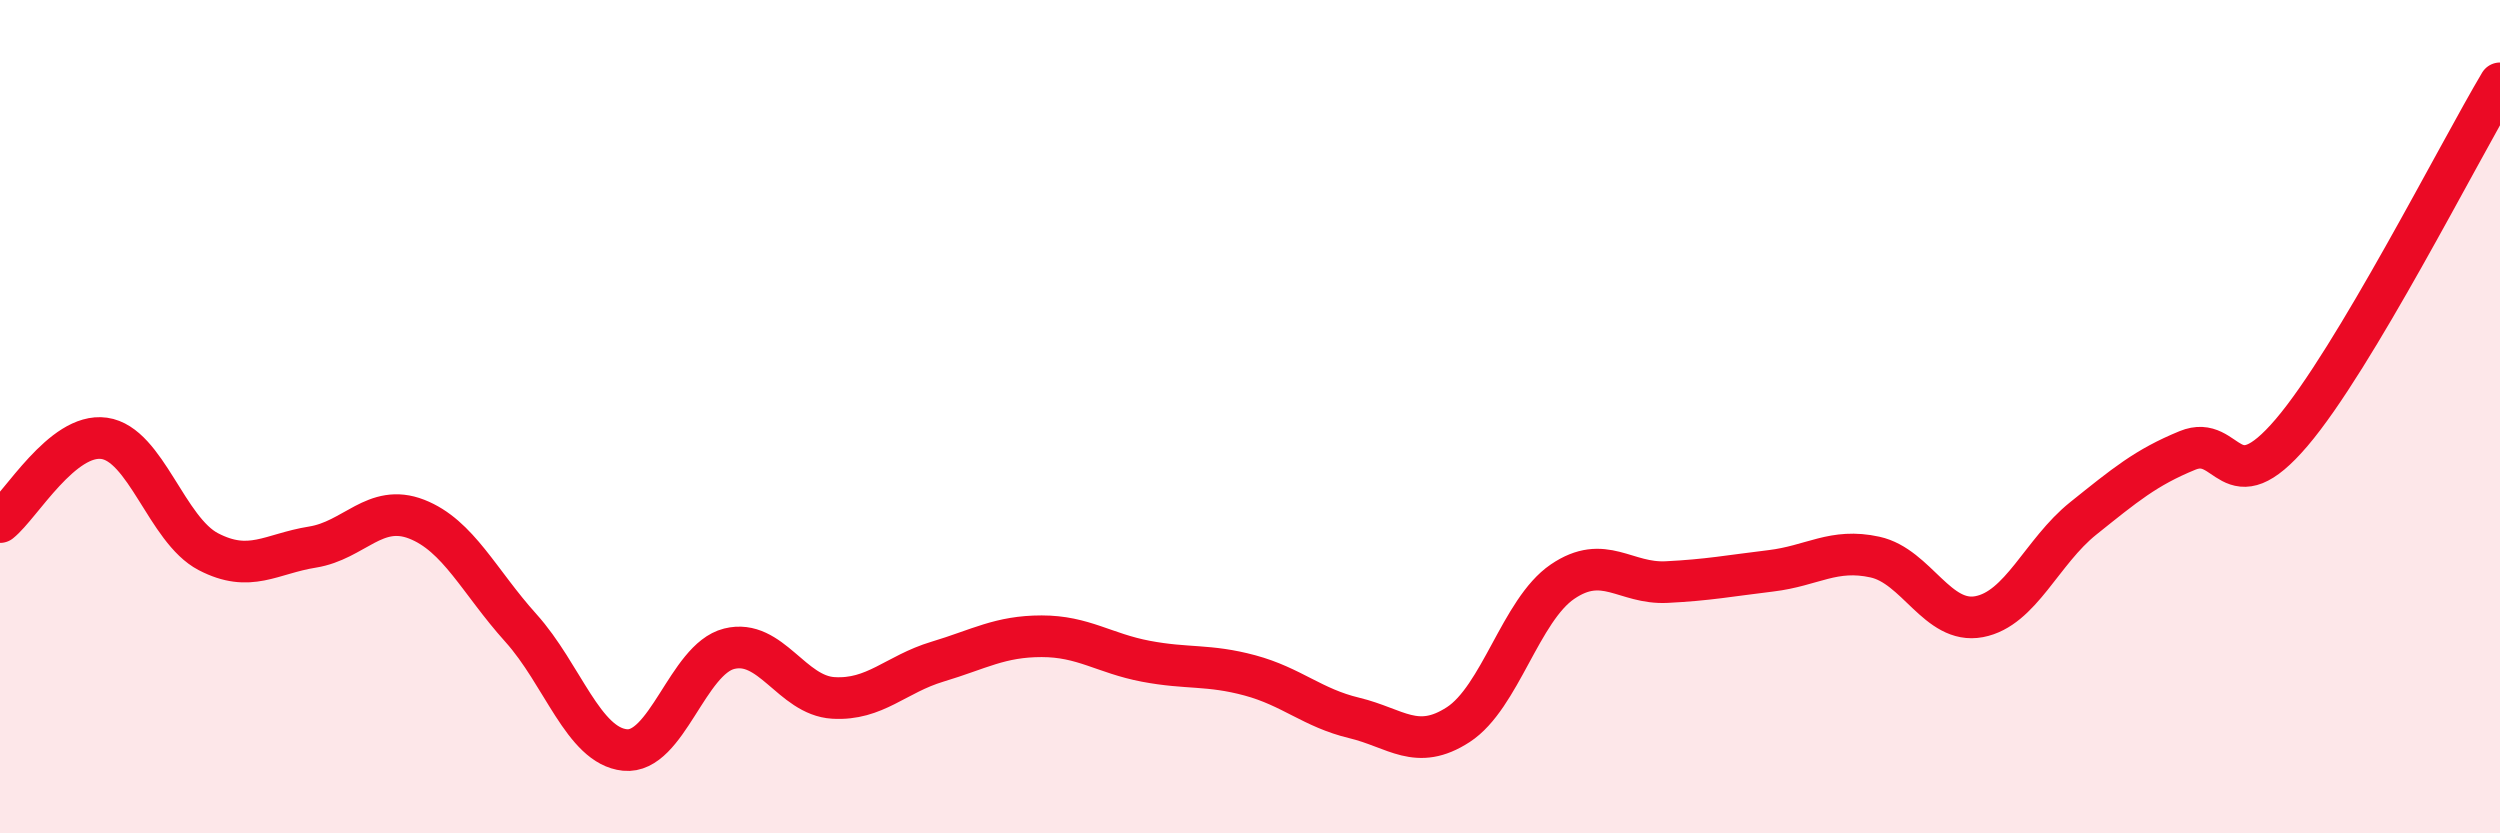
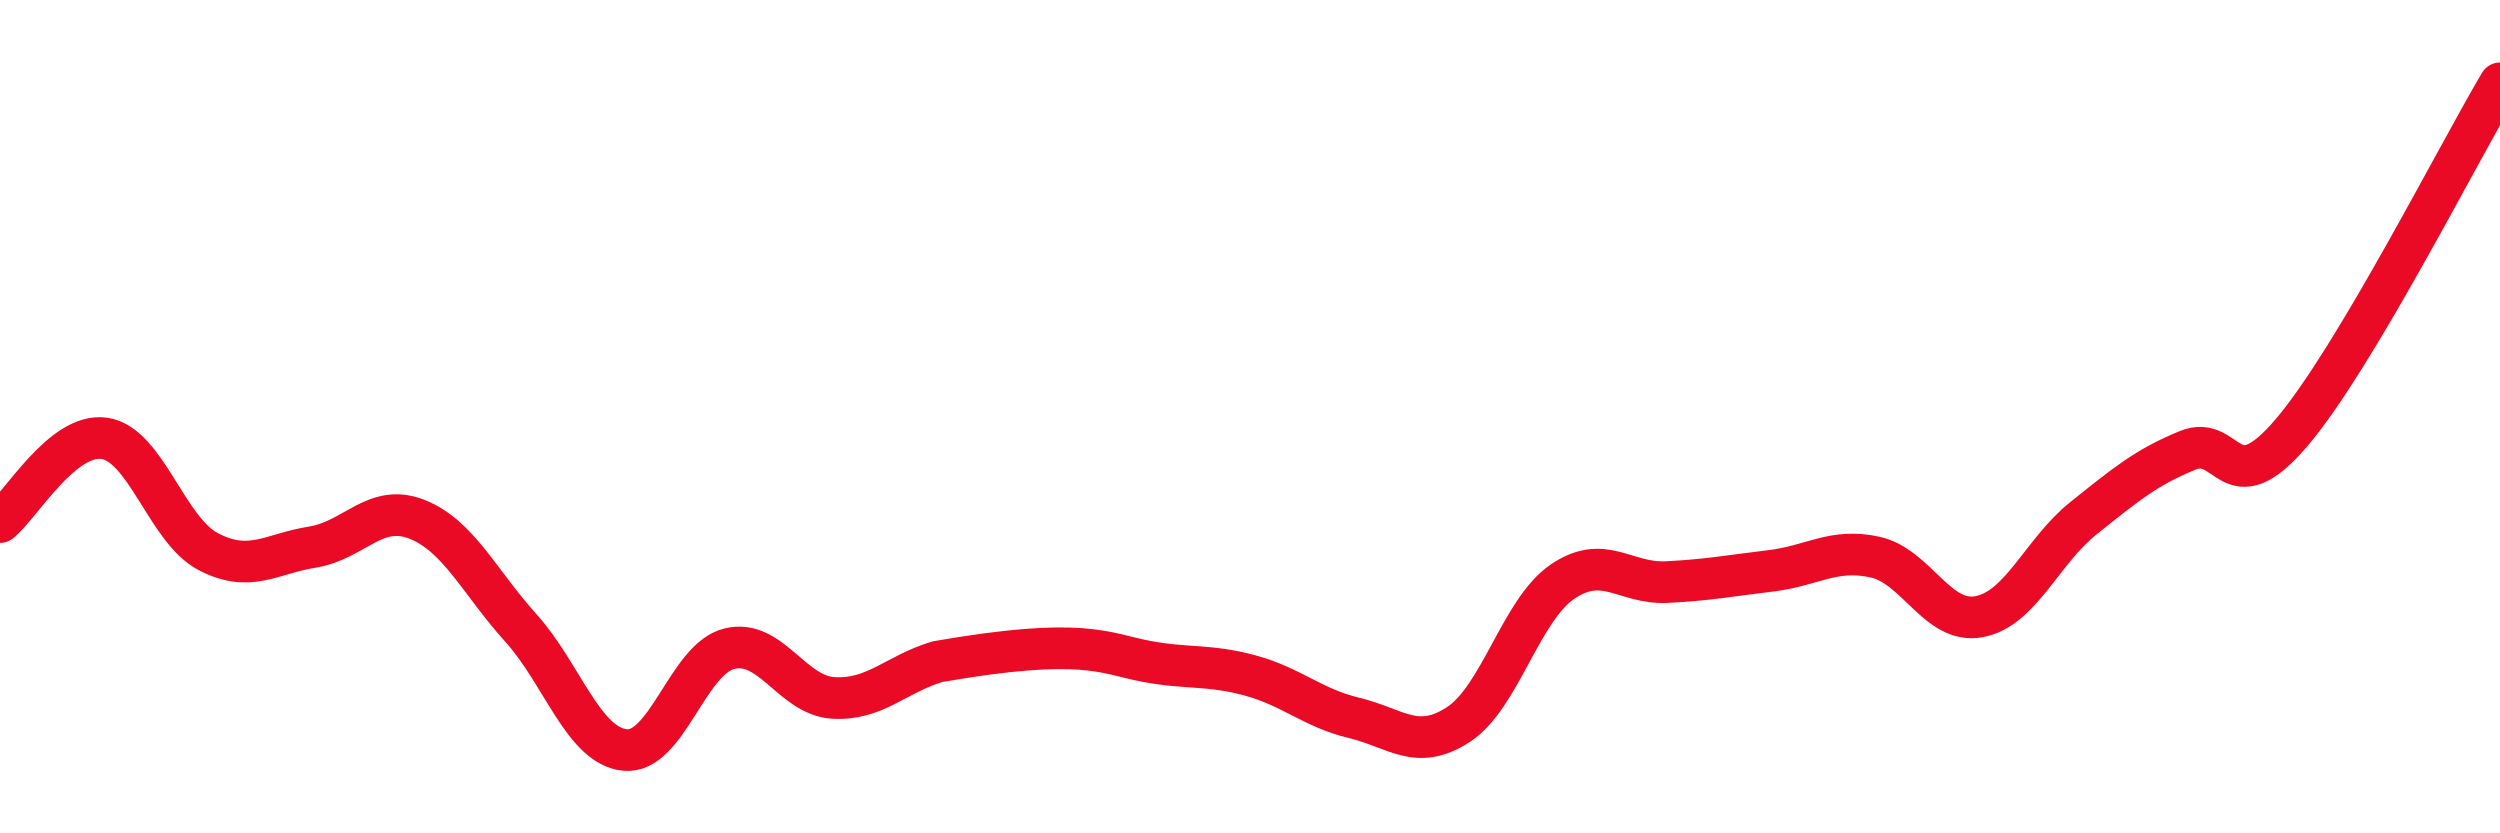
<svg xmlns="http://www.w3.org/2000/svg" width="60" height="20" viewBox="0 0 60 20">
-   <path d="M 0,12.53 C 0.5,12.13 1.5,10.38 2.5,10.52 C 3.5,10.66 4,12.72 5,13.24 C 6,13.76 6.5,13.29 7.5,13.13 C 8.5,12.97 9,12.07 10,12.46 C 11,12.85 11.5,13.96 12.5,15.07 C 13.5,16.18 14,17.9 15,18 C 16,18.1 16.5,15.82 17.5,15.57 C 18.5,15.32 19,16.69 20,16.75 C 21,16.81 21.5,16.18 22.5,15.88 C 23.5,15.58 24,15.27 25,15.27 C 26,15.27 26.5,15.68 27.5,15.87 C 28.5,16.06 29,15.94 30,16.21 C 31,16.48 31.5,16.99 32.5,17.23 C 33.5,17.47 34,18.04 35,17.39 C 36,16.74 36.5,14.64 37.5,13.96 C 38.5,13.28 39,14.02 40,13.97 C 41,13.92 41.5,13.82 42.5,13.7 C 43.5,13.58 44,13.15 45,13.37 C 46,13.59 46.5,14.99 47.5,14.8 C 48.5,14.61 49,13.24 50,12.44 C 51,11.64 51.5,11.22 52.5,10.81 C 53.5,10.4 53.5,12.14 55,10.38 C 56.5,8.62 59,3.68 60,2L60 20L0 20Z" fill="#EB0A25" opacity="0.1" stroke-linecap="round" stroke-linejoin="round" />
-   <path d="M 0,12.53 C 0.5,12.13 1.5,10.38 2.5,10.52 C 3.5,10.66 4,12.72 5,13.24 C 6,13.76 6.5,13.29 7.5,13.13 C 8.5,12.97 9,12.07 10,12.46 C 11,12.85 11.5,13.96 12.5,15.07 C 13.5,16.18 14,17.9 15,18 C 16,18.1 16.5,15.82 17.5,15.57 C 18.5,15.32 19,16.69 20,16.75 C 21,16.81 21.5,16.18 22.5,15.88 C 23.5,15.58 24,15.27 25,15.27 C 26,15.27 26.5,15.68 27.5,15.87 C 28.5,16.06 29,15.94 30,16.21 C 31,16.48 31.5,16.99 32.5,17.23 C 33.5,17.47 34,18.04 35,17.39 C 36,16.74 36.5,14.64 37.5,13.96 C 38.5,13.28 39,14.02 40,13.97 C 41,13.92 41.5,13.82 42.5,13.7 C 43.5,13.58 44,13.15 45,13.37 C 46,13.59 46.5,14.99 47.5,14.8 C 48.5,14.61 49,13.24 50,12.44 C 51,11.64 51.5,11.22 52.5,10.81 C 53.5,10.4 53.5,12.14 55,10.38 C 56.5,8.62 59,3.68 60,2" stroke="#EB0A25" stroke-width="1" fill="none" stroke-linecap="round" stroke-linejoin="round" />
+   <path d="M 0,12.53 C 0.5,12.13 1.5,10.38 2.5,10.52 C 3.5,10.66 4,12.72 5,13.24 C 6,13.76 6.5,13.29 7.5,13.13 C 8.5,12.97 9,12.07 10,12.46 C 11,12.85 11.5,13.96 12.5,15.07 C 13.5,16.18 14,17.9 15,18 C 16,18.1 16.5,15.82 17.5,15.57 C 18.5,15.32 19,16.69 20,16.75 C 21,16.81 21.5,16.18 22.5,15.88 C 26,15.27 26.5,15.68 27.5,15.87 C 28.5,16.06 29,15.94 30,16.21 C 31,16.48 31.5,16.99 32.5,17.23 C 33.5,17.47 34,18.04 35,17.39 C 36,16.74 36.5,14.64 37.5,13.96 C 38.5,13.28 39,14.02 40,13.97 C 41,13.92 41.5,13.82 42.5,13.7 C 43.5,13.58 44,13.15 45,13.37 C 46,13.59 46.5,14.99 47.5,14.8 C 48.5,14.61 49,13.24 50,12.44 C 51,11.64 51.5,11.22 52.5,10.81 C 53.5,10.4 53.5,12.14 55,10.38 C 56.5,8.62 59,3.68 60,2" stroke="#EB0A25" stroke-width="1" fill="none" stroke-linecap="round" stroke-linejoin="round" />
</svg>